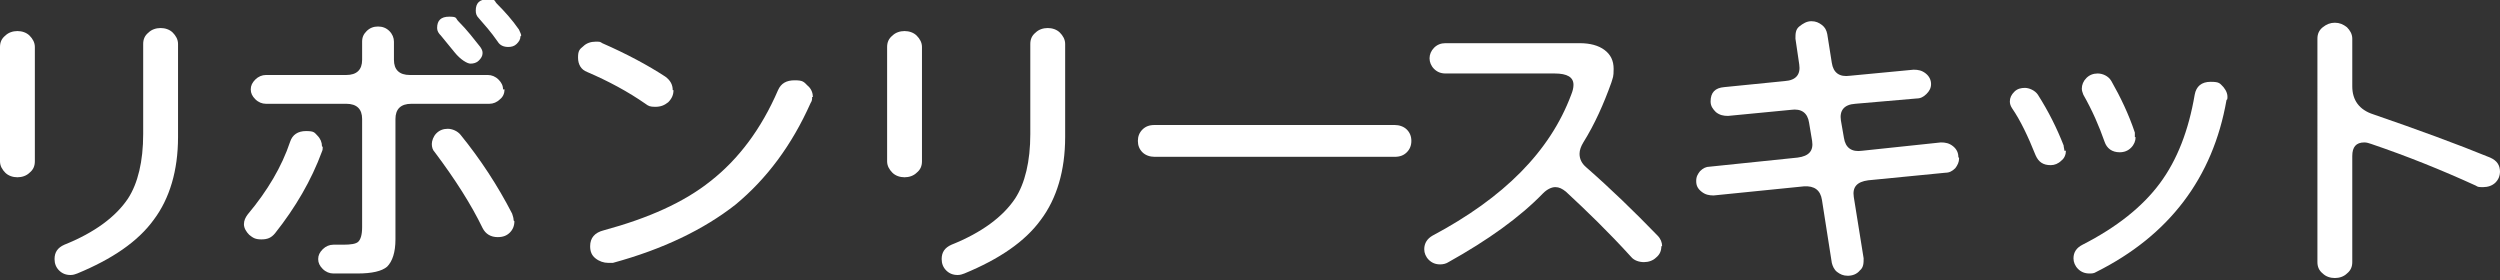
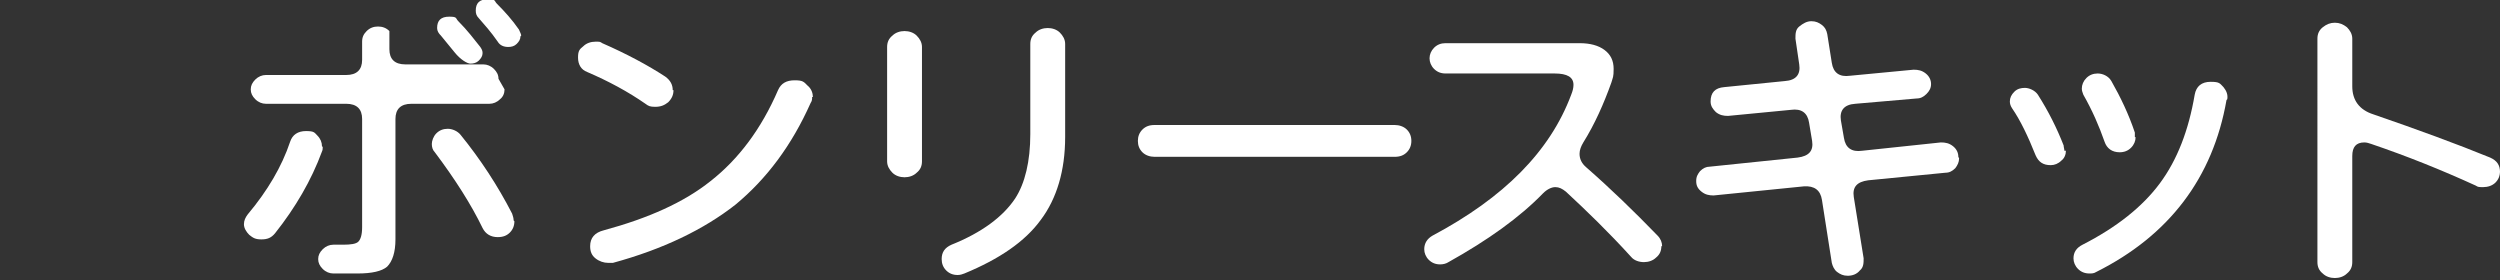
<svg xmlns="http://www.w3.org/2000/svg" version="1.1" viewBox="0 0 330 37">
  <rect x="0" y="0" width="330" height="37" fill="#333333" stroke="none" />
  <defs>
    <style>
      .cls-1 {
        fill: #fff;
      }
    </style>
  </defs>
  <g>
    <g id="_レイヤー_1" data-name="レイヤー_1">
      <g>
-         <path class="cls-1" d="M4.6,21.3c0,.6-.2,1.1-.7,1.5-.4.4-1,.6-1.6.6s-1.2-.2-1.6-.6c-.4-.4-.7-.9-.7-1.5V6.2c0-.6.2-1.1.7-1.5.4-.4,1-.6,1.6-.6s1.2.2,1.6.6c.4.4.7.9.7,1.5v15.1ZM23.5,18.1c0,4.4-1.1,8.1-3.2,10.9-2.1,2.9-5.5,5.2-10.1,7.1-.3.1-.5.2-.9.2-.6,0-1.1-.2-1.5-.6-.4-.4-.6-.9-.6-1.5,0-.9.4-1.5,1.3-1.9,4-1.6,6.8-3.7,8.4-6.1,1.3-2,2-4.9,2-8.5V5.8c0-.6.2-1.1.7-1.5.4-.4,1-.6,1.6-.6s1.2.2,1.6.6c.4.4.7.9.7,1.5v12.3Z" />
-         <path class="cls-1" d="M42.6,19.4c0,.2,0,.4-.1.6-1.4,3.8-3.5,7.4-6.2,10.8-.5.6-1,.8-1.8.8s-1.1-.2-1.6-.6c-.4-.4-.7-.9-.7-1.4s.2-.9.5-1.3c2.6-3.1,4.5-6.3,5.6-9.6.3-.9,1-1.4,2.1-1.4s1.1.2,1.5.6c.4.4.6.9.6,1.4ZM66.6,11.8c0,.5-.2,1-.6,1.3-.4.4-.9.6-1.4.6h-10.3c-1.4,0-2.1.7-2.1,2v15.9c0,1.7-.4,2.9-1.1,3.6-.7.6-2,.9-3.9.9h-3.2c-.5,0-1-.2-1.4-.6-.4-.4-.6-.8-.6-1.3s.2-.9.6-1.3c.4-.4.9-.6,1.4-.6h1.3c1,0,1.7-.1,2-.4.3-.3.5-.9.5-1.9v-14.3c0-1.3-.7-2-2.1-2h-10.6c-.5,0-1-.2-1.4-.6-.4-.4-.6-.8-.6-1.3s.2-.9.6-1.3c.4-.4.9-.6,1.4-.6h10.6c1.4,0,2.1-.7,2.1-2v-2.4c0-.6.2-1,.6-1.4.4-.4.9-.6,1.5-.6s1.1.2,1.5.6c.4.4.6.9.6,1.4v2.4c0,1.3.7,2,2.1,2h10.3c.5,0,1,.2,1.4.6.4.4.6.8.6,1.3ZM67.9,29.2c0,.6-.2,1.1-.6,1.5-.4.4-.9.6-1.6.6-.9,0-1.6-.4-2-1.2-1.5-3.1-3.6-6.4-6.3-10-.3-.3-.4-.7-.4-1.1s.2-1,.6-1.4c.4-.4.9-.6,1.5-.6s1.3.3,1.7.8c2.6,3.2,4.9,6.7,6.8,10.4.1.3.2.6.2.9ZM63.7,7c0,.4-.2.7-.5,1-.3.3-.7.4-1.1.4s-1.3-.5-2.1-1.5c-.6-.7-1.2-1.5-1.8-2.2-.3-.3-.5-.6-.5-1,0-1,.5-1.5,1.6-1.5s.8.2,1.2.6c1.2,1.2,2.1,2.4,2.9,3.4.2.3.3.5.3.8ZM68.7,4.8c0,.4-.2.7-.5,1-.3.3-.7.4-1.1.4-.6,0-1.1-.2-1.4-.7-.9-1.3-1.8-2.3-2.5-3.1-.3-.3-.4-.6-.4-1,0-1,.5-1.5,1.6-1.5s.8.2,1.2.6c1,1,2,2.1,2.9,3.4.2.4.3.7.3.8Z" />
+         <path class="cls-1" d="M42.6,19.4c0,.2,0,.4-.1.6-1.4,3.8-3.5,7.4-6.2,10.8-.5.6-1,.8-1.8.8s-1.1-.2-1.6-.6c-.4-.4-.7-.9-.7-1.4s.2-.9.5-1.3c2.6-3.1,4.5-6.3,5.6-9.6.3-.9,1-1.4,2.1-1.4s1.1.2,1.5.6c.4.4.6.9.6,1.4ZM66.6,11.8c0,.5-.2,1-.6,1.3-.4.4-.9.6-1.4.6h-10.3c-1.4,0-2.1.7-2.1,2v15.9c0,1.7-.4,2.9-1.1,3.6-.7.6-2,.9-3.9.9h-3.2c-.5,0-1-.2-1.4-.6-.4-.4-.6-.8-.6-1.3s.2-.9.6-1.3c.4-.4.9-.6,1.4-.6h1.3c1,0,1.7-.1,2-.4.3-.3.5-.9.5-1.9v-14.3c0-1.3-.7-2-2.1-2h-10.6c-.5,0-1-.2-1.4-.6-.4-.4-.6-.8-.6-1.3s.2-.9.6-1.3c.4-.4.9-.6,1.4-.6h10.6c1.4,0,2.1-.7,2.1-2v-2.4c0-.6.2-1,.6-1.4.4-.4.9-.6,1.5-.6s1.1.2,1.5.6v2.4c0,1.3.7,2,2.1,2h10.3c.5,0,1,.2,1.4.6.4.4.6.8.6,1.3ZM67.9,29.2c0,.6-.2,1.1-.6,1.5-.4.4-.9.6-1.6.6-.9,0-1.6-.4-2-1.2-1.5-3.1-3.6-6.4-6.3-10-.3-.3-.4-.7-.4-1.1s.2-1,.6-1.4c.4-.4.9-.6,1.5-.6s1.3.3,1.7.8c2.6,3.2,4.9,6.7,6.8,10.4.1.3.2.6.2.9ZM63.7,7c0,.4-.2.7-.5,1-.3.3-.7.4-1.1.4s-1.3-.5-2.1-1.5c-.6-.7-1.2-1.5-1.8-2.2-.3-.3-.5-.6-.5-1,0-1,.5-1.5,1.6-1.5s.8.2,1.2.6c1.2,1.2,2.1,2.4,2.9,3.4.2.3.3.5.3.8ZM68.7,4.8c0,.4-.2.7-.5,1-.3.3-.7.4-1.1.4-.6,0-1.1-.2-1.4-.7-.9-1.3-1.8-2.3-2.5-3.1-.3-.3-.4-.6-.4-1,0-1,.5-1.5,1.6-1.5s.8.2,1.2.6c1,1,2,2.1,2.9,3.4.2.4.3.7.3.8Z" />
        <path class="cls-1" d="M88.9,11.9c0,.6-.2,1.1-.7,1.6-.5.4-1,.6-1.7.6s-.9-.1-1.3-.4c-2.3-1.6-4.9-3-7.7-4.2-.8-.3-1.2-1-1.2-1.9s.2-1.1.7-1.5c.4-.4,1-.6,1.6-.6s.6,0,.9.2c3.2,1.4,6,2.9,8.3,4.4.7.5,1,1.1,1,1.8ZM107.2,12.8c0,.3,0,.5-.2.8-2.5,5.6-5.8,10-9.9,13.4-4.2,3.3-9.6,5.9-16.2,7.7-.2,0-.4,0-.6,0-.6,0-1.2-.2-1.7-.6-.5-.4-.7-.9-.7-1.6,0-1.1.6-1.8,1.8-2.1,5.9-1.6,10.6-3.7,14.1-6.5,3.7-2.9,6.7-6.9,8.9-12,.4-.9,1.1-1.3,2.2-1.3s1.2.2,1.7.7c.5.4.7,1,.7,1.5Z" />
        <path class="cls-1" d="M121.7,21.3c0,.6-.2,1.1-.7,1.5-.4.4-1,.6-1.6.6s-1.2-.2-1.6-.6c-.4-.4-.7-.9-.7-1.5V6.2c0-.6.2-1.1.7-1.5.4-.4,1-.6,1.6-.6s1.2.2,1.6.6c.4.4.7.9.7,1.5v15.1ZM140.6,18.1c0,4.4-1.1,8.1-3.2,10.9-2.1,2.9-5.5,5.2-10.1,7.1-.3.1-.5.2-.9.2-.6,0-1.1-.2-1.5-.6-.4-.4-.6-.9-.6-1.5,0-.9.4-1.5,1.3-1.9,4-1.6,6.8-3.7,8.4-6.1,1.3-2,2-4.9,2-8.5V5.8c0-.6.2-1.1.7-1.5.4-.4,1-.6,1.6-.6s1.2.2,1.6.6c.4.4.7.9.7,1.5v12.3Z" />
        <path class="cls-1" d="M186.3,18.6c0,.6-.2,1.1-.6,1.5s-.9.6-1.6.6h-31.7c-.6,0-1.2-.2-1.6-.6-.4-.4-.6-.9-.6-1.5s.2-1.1.6-1.5c.4-.4.9-.6,1.6-.6h31.7c.6,0,1.2.2,1.6.6s.6.9.6,1.5Z" />
        <path class="cls-1" d="M219.3,32.5c0,.6-.2,1.1-.7,1.5-.4.4-1,.6-1.6.6s-1.3-.2-1.7-.7c-3-3.3-5.9-6.1-8.6-8.6-.5-.4-.9-.6-1.4-.6s-1.1.3-1.6.8c-3.1,3.2-7.3,6.2-12.5,9.1-.3.2-.7.3-1.1.3-.6,0-1.1-.2-1.5-.6-.4-.4-.6-.9-.6-1.4,0-.8.4-1.4,1.1-1.8,9.4-5,15.5-11.1,18.3-18.6.2-.5.3-.9.3-1.3,0-1-.8-1.5-2.5-1.5h-14.4c-.6,0-1.1-.2-1.5-.6s-.6-.9-.6-1.4.2-1,.6-1.4.9-.6,1.5-.6h17.7c1.4,0,2.5.3,3.3.9.8.6,1.2,1.4,1.2,2.5s-.1,1.1-.3,1.8c-1,2.8-2.2,5.5-3.7,7.9-.3.5-.5,1-.5,1.5,0,.7.3,1.3.9,1.8,3.2,2.8,6.3,5.8,9.4,9,.4.4.6.9.6,1.4Z" />
        <path class="cls-1" d="M258.6,20.9c0,.5-.2.9-.5,1.3-.4.4-.8.6-1.3.6l-10.2,1c-1.5.2-2.1.9-1.9,2.2l1.3,8.1c0,.6,0,1.2-.5,1.6-.4.5-1,.7-1.6.7s-1-.2-1.4-.5c-.4-.3-.6-.8-.7-1.2l-1.3-8.3c-.2-1.3-1-1.9-2.4-1.8l-11.9,1.2c-.6,0-1.1-.1-1.6-.5-.5-.4-.7-.8-.7-1.4s.2-.9.5-1.3c.4-.4.8-.6,1.3-.6l11.6-1.2c1.5-.2,2.1-.9,1.9-2.2l-.4-2.4c-.2-1.3-1-1.9-2.4-1.7l-8.3.8c-.6,0-1.1-.1-1.6-.5-.4-.4-.7-.8-.7-1.4,0-1.2.6-1.8,1.8-1.9l8-.8c1.5-.1,2.1-.9,1.9-2.2l-.5-3.4c0-.6,0-1.2.5-1.6s1-.7,1.6-.7,1,.2,1.4.5c.4.3.6.7.7,1.2l.6,3.8c.2,1.3,1,1.9,2.4,1.7l8.4-.8c.6,0,1.1.1,1.6.5.5.4.7.9.7,1.4s-.2.9-.6,1.3c-.4.4-.8.6-1.3.6l-8.1.7c-1.5.1-2.1.9-1.9,2.2l.4,2.3c.2,1.3,1,1.9,2.4,1.7l10.4-1.1c.6,0,1.1.1,1.6.5.5.4.7.9.7,1.4Z" />
        <path class="cls-1" d="M272.7,19.9c0,.5-.2,1-.6,1.3-.4.4-.9.6-1.4.6-1,0-1.6-.4-2-1.3-1-2.5-2-4.6-3.1-6.2-.2-.3-.3-.6-.3-.9,0-.5.2-.9.6-1.3.4-.4.9-.5,1.4-.5s1.3.3,1.7.9c1.4,2.2,2.5,4.4,3.4,6.7,0,.2.1.5.1.7ZM293.9,13.2c-1.8,10.3-7.6,17.9-17.2,22.7-.3.2-.6.2-.9.2-.6,0-1.1-.2-1.5-.6-.4-.4-.6-.9-.6-1.4,0-.8.4-1.4,1.2-1.8,4.5-2.3,7.9-5,10.2-8.1,2.3-3.1,3.8-7,4.6-11.7.2-1.1.9-1.7,2.1-1.7s1.2.2,1.7.7c.4.5.6,1,.5,1.6ZM281.9,18.1c0,.5-.2,1-.6,1.4-.4.4-.9.6-1.5.6-1,0-1.7-.5-2-1.4-.7-2-1.6-4.1-2.8-6.2-.1-.3-.2-.5-.2-.8,0-.5.2-1,.6-1.4.4-.4.9-.6,1.5-.6s1.4.3,1.8,1c1.2,2.1,2.3,4.4,3.1,6.8,0,.3,0,.5,0,.6Z" />
        <path class="cls-1" d="M330,22.6c0,.6-.2,1.1-.6,1.5-.4.4-1,.6-1.6.6s-.7,0-1-.2c-4.6-2.1-9.1-3.9-13.8-5.5-.3-.1-.6-.2-.9-.2-1.1,0-1.6.6-1.6,1.8v14c0,.6-.2,1.1-.7,1.5-.4.4-1,.6-1.6.6s-1.2-.2-1.6-.6c-.5-.4-.7-.9-.7-1.5V5.1c0-.6.2-1.1.7-1.5.5-.4,1-.6,1.6-.6s1.1.2,1.6.6c.4.4.7.9.7,1.5v6.3c0,1.8.9,3.1,2.8,3.7,5.8,2,11,3.9,15.4,5.7.9.4,1.3,1,1.3,1.9Z" />
      </g>
    </g>
  </g>
</svg>